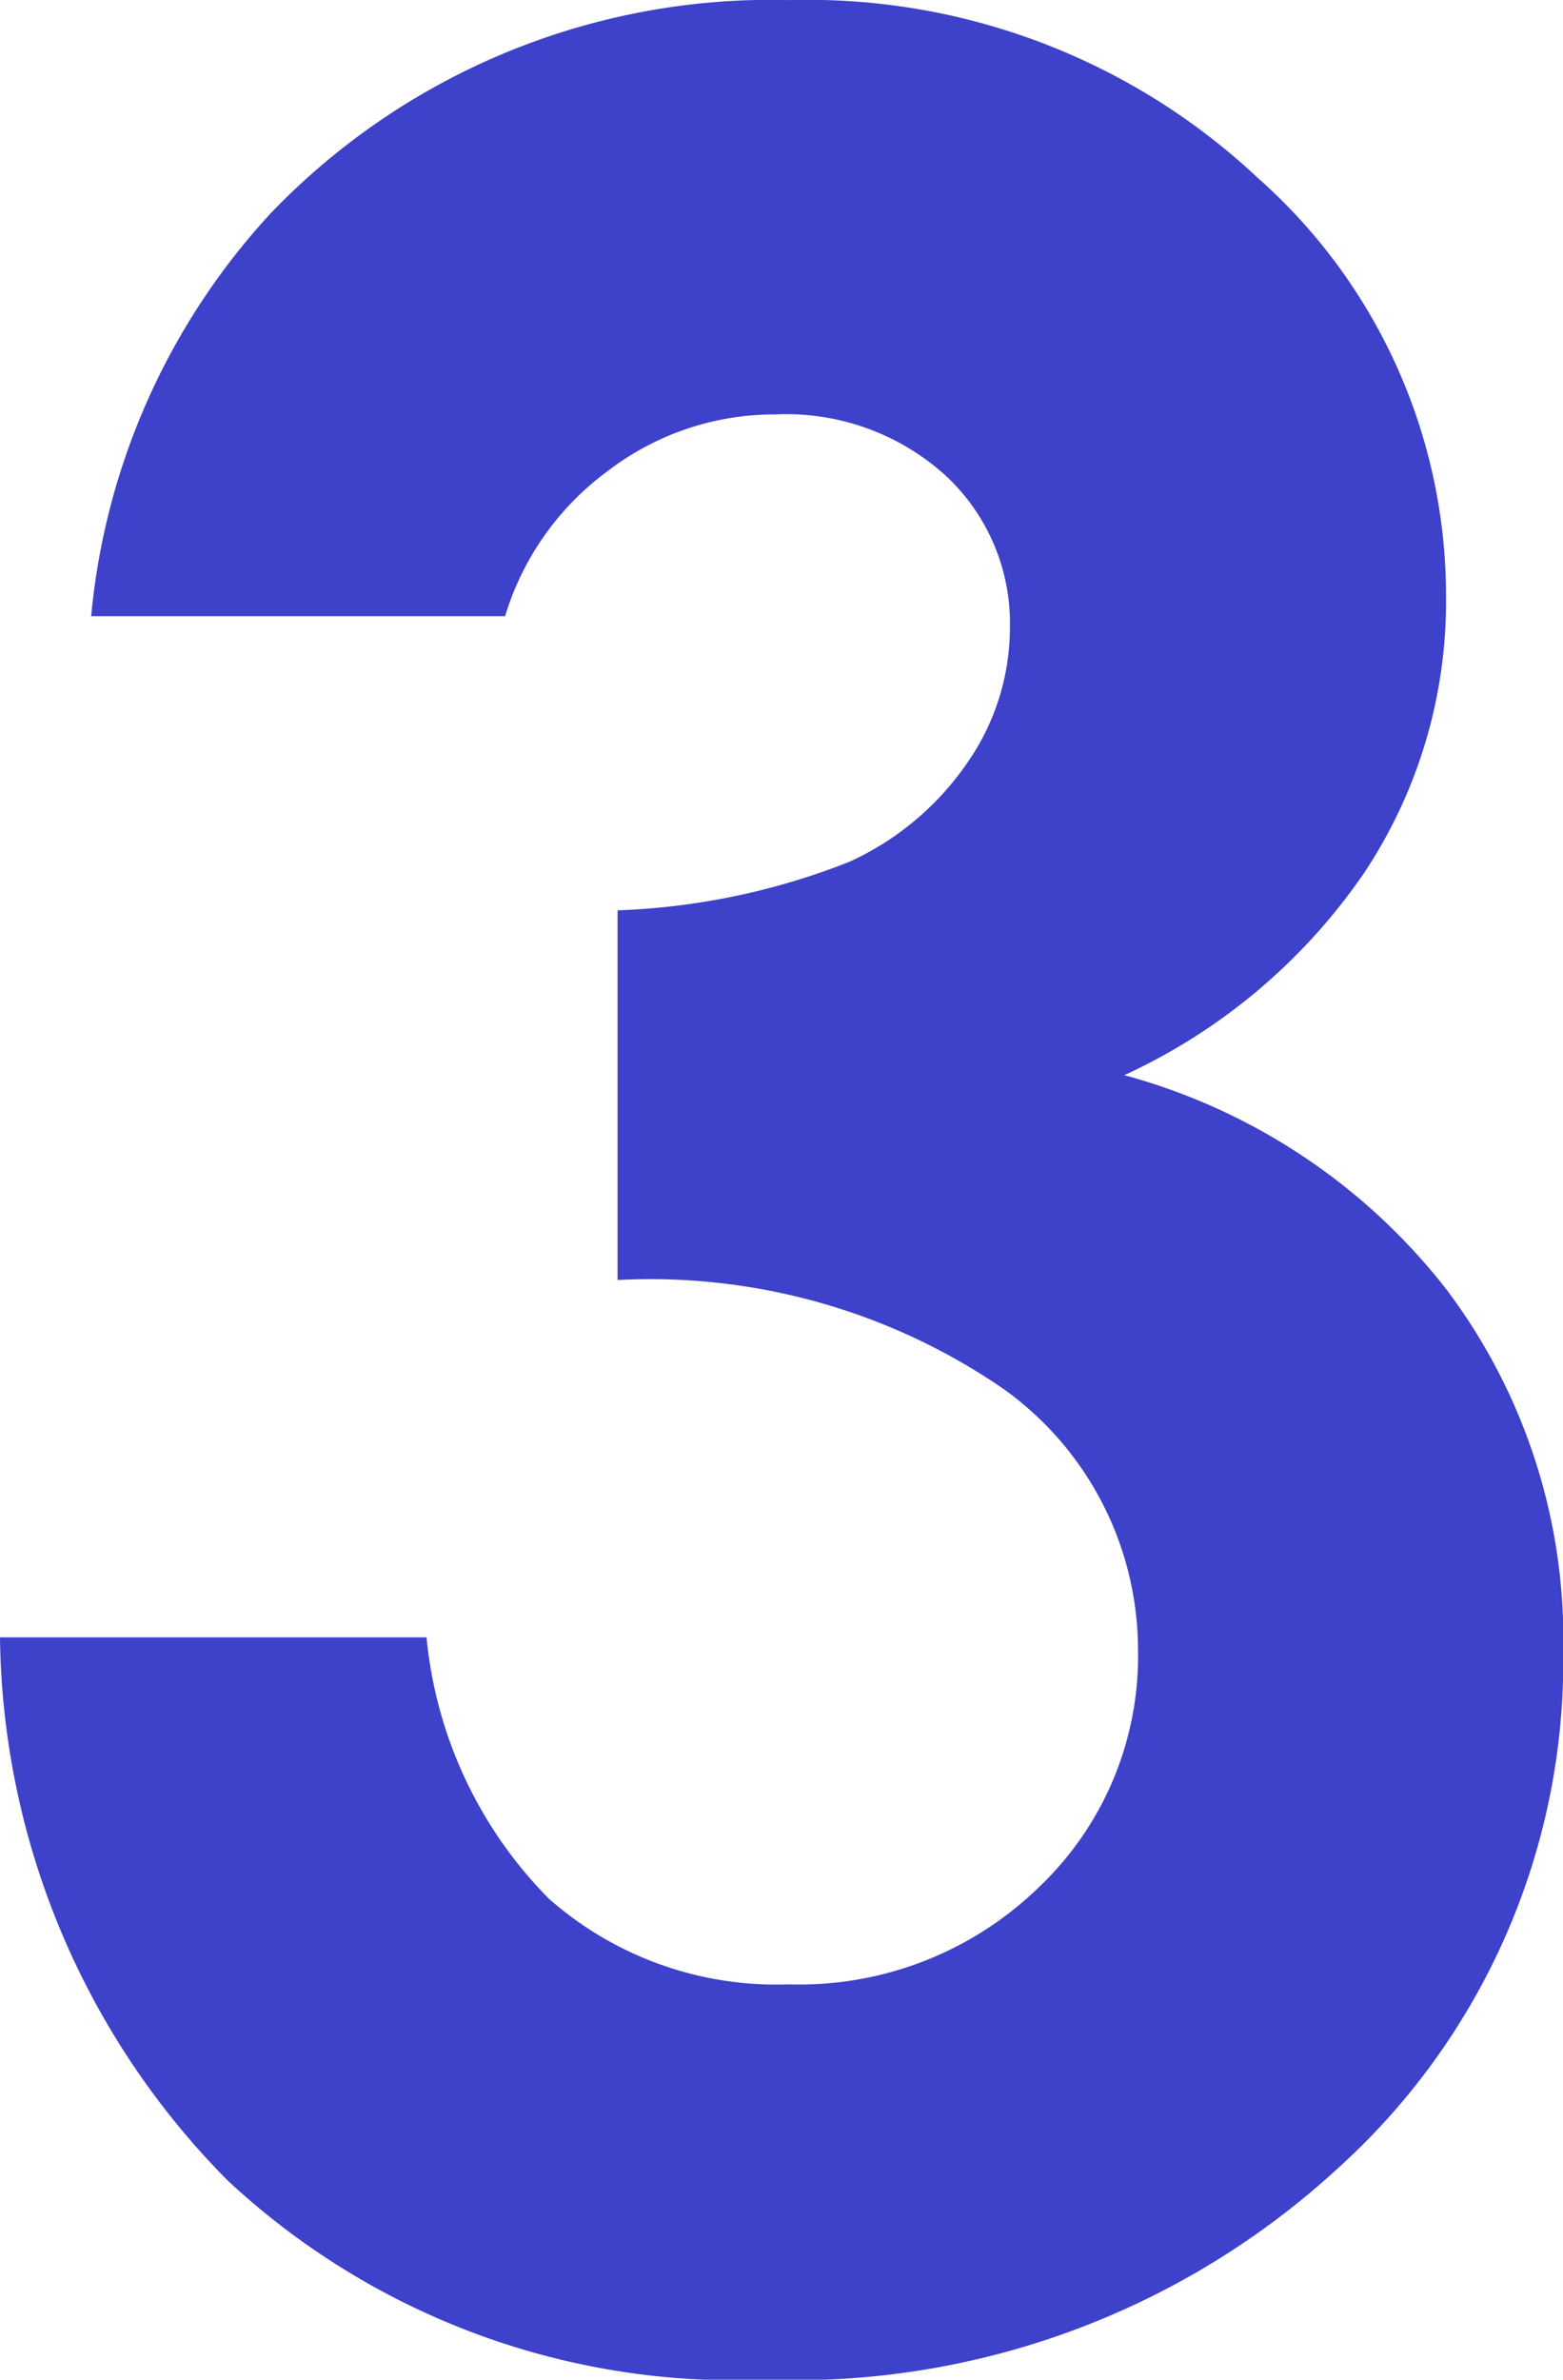
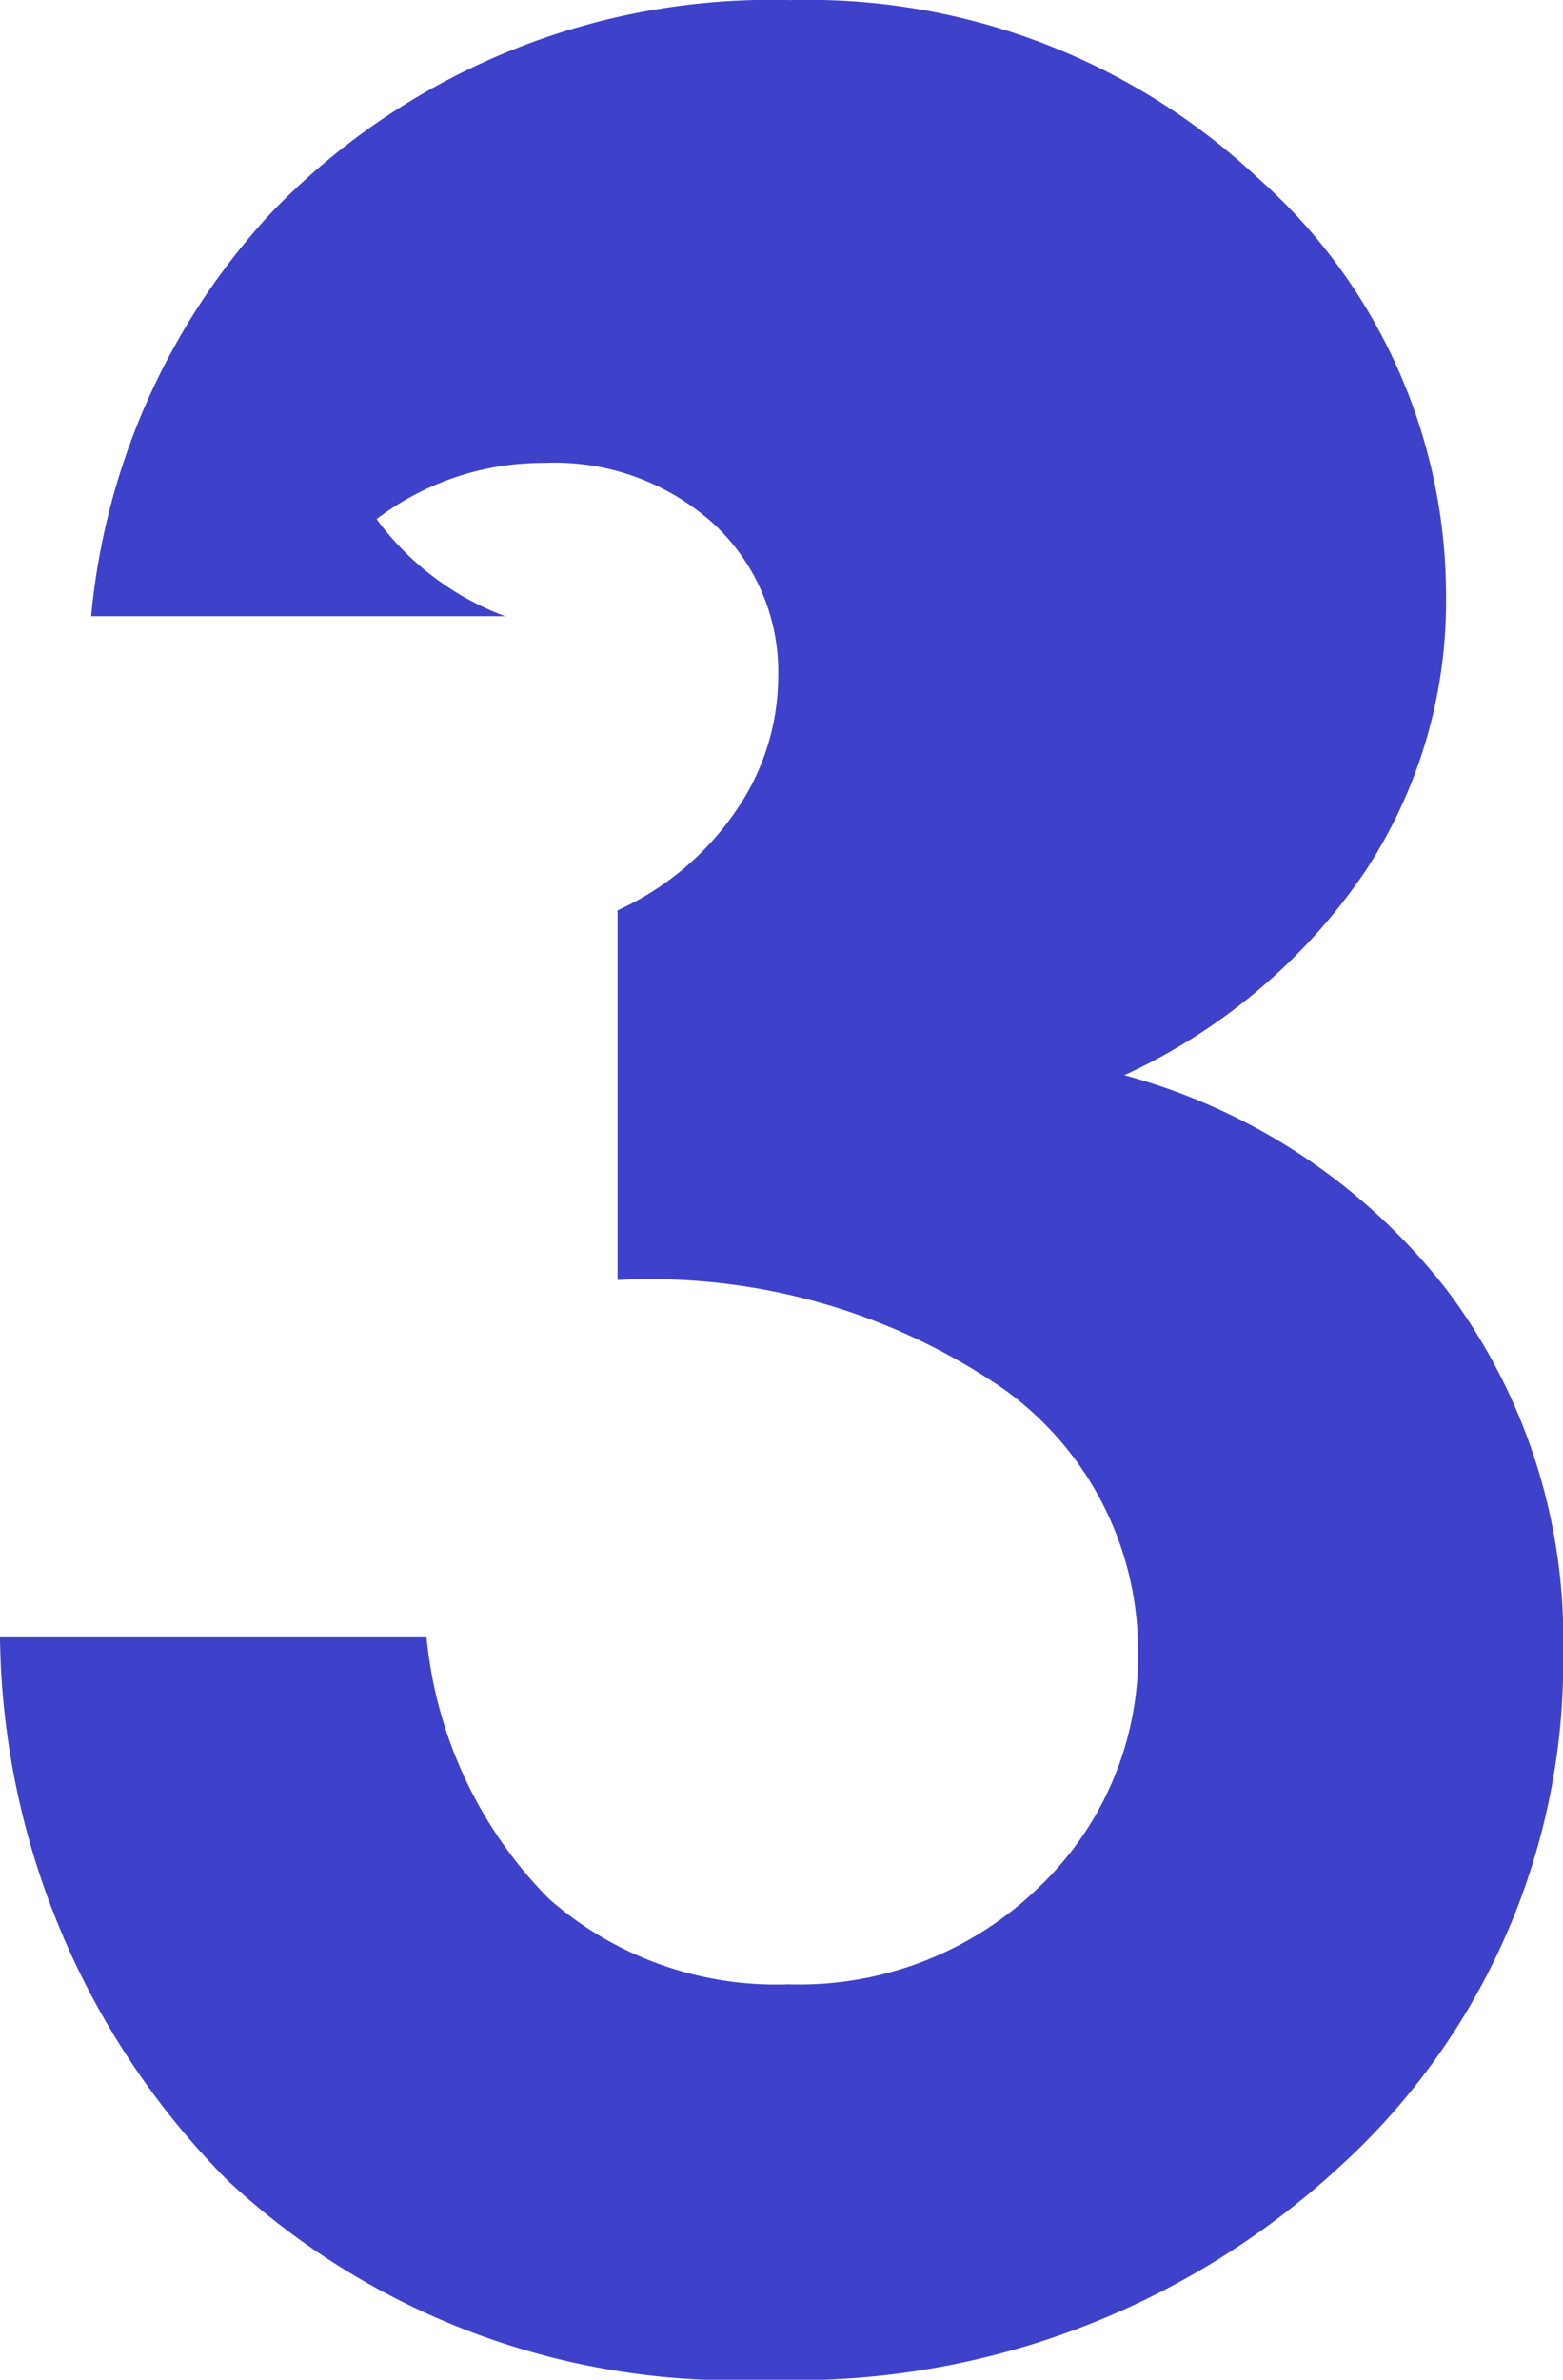
<svg xmlns="http://www.w3.org/2000/svg" width="15.859" height="24.141" viewBox="0 0 15.859 24.141">
-   <path id="パス_15718" data-name="パス 15718" d="M-2.883-17.312h-4.2a6.971,6.971,0,0,1,1.828-4.094A7.033,7.033,0,0,1,.008-23.562a6.664,6.664,0,0,1,4.742,1.8A5.658,5.658,0,0,1,6.664-17.5a4.968,4.968,0,0,1-.836,2.8A5.974,5.974,0,0,1,3.4-12.656a6.194,6.194,0,0,1,3.273,2.18,5.889,5.889,0,0,1,1.18,3.664A6.928,6.928,0,0,1,5.57-1.57,8.139,8.139,0,0,1-.242.578,7.551,7.551,0,0,1-5.7-1.445,7.952,7.952,0,0,1-8.008-6.953H-3.68A4.355,4.355,0,0,0-2.437-4.3a3.489,3.489,0,0,0,2.43.867,3.486,3.486,0,0,0,2.539-.984A3.235,3.235,0,0,0,3.539-6.828,3.259,3.259,0,0,0,2.18-9.469a6.322,6.322,0,0,0-3.922-1.109v-3.75A7.064,7.064,0,0,0,.609-14.82a2.913,2.913,0,0,0,1.2-1.008,2.4,2.4,0,0,0,.43-1.359,2.044,2.044,0,0,0-.656-1.555,2.407,2.407,0,0,0-1.719-.617,2.783,2.783,0,0,0-1.7.57A2.853,2.853,0,0,0-2.883-17.312Z" transform="translate(8.008 23.563)" fill="#3e41ca" />
+   <path id="パス_15718" data-name="パス 15718" d="M-2.883-17.312h-4.2a6.971,6.971,0,0,1,1.828-4.094A7.033,7.033,0,0,1,.008-23.562a6.664,6.664,0,0,1,4.742,1.8A5.658,5.658,0,0,1,6.664-17.5a4.968,4.968,0,0,1-.836,2.8A5.974,5.974,0,0,1,3.4-12.656a6.194,6.194,0,0,1,3.273,2.18,5.889,5.889,0,0,1,1.18,3.664A6.928,6.928,0,0,1,5.57-1.57,8.139,8.139,0,0,1-.242.578,7.551,7.551,0,0,1-5.7-1.445,7.952,7.952,0,0,1-8.008-6.953H-3.68A4.355,4.355,0,0,0-2.437-4.3a3.489,3.489,0,0,0,2.43.867,3.486,3.486,0,0,0,2.539-.984A3.235,3.235,0,0,0,3.539-6.828,3.259,3.259,0,0,0,2.18-9.469a6.322,6.322,0,0,0-3.922-1.109v-3.75a2.913,2.913,0,0,0,1.2-1.008,2.4,2.4,0,0,0,.43-1.359,2.044,2.044,0,0,0-.656-1.555,2.407,2.407,0,0,0-1.719-.617,2.783,2.783,0,0,0-1.7.57A2.853,2.853,0,0,0-2.883-17.312Z" transform="translate(8.008 23.563)" fill="#3e41ca" />
</svg>